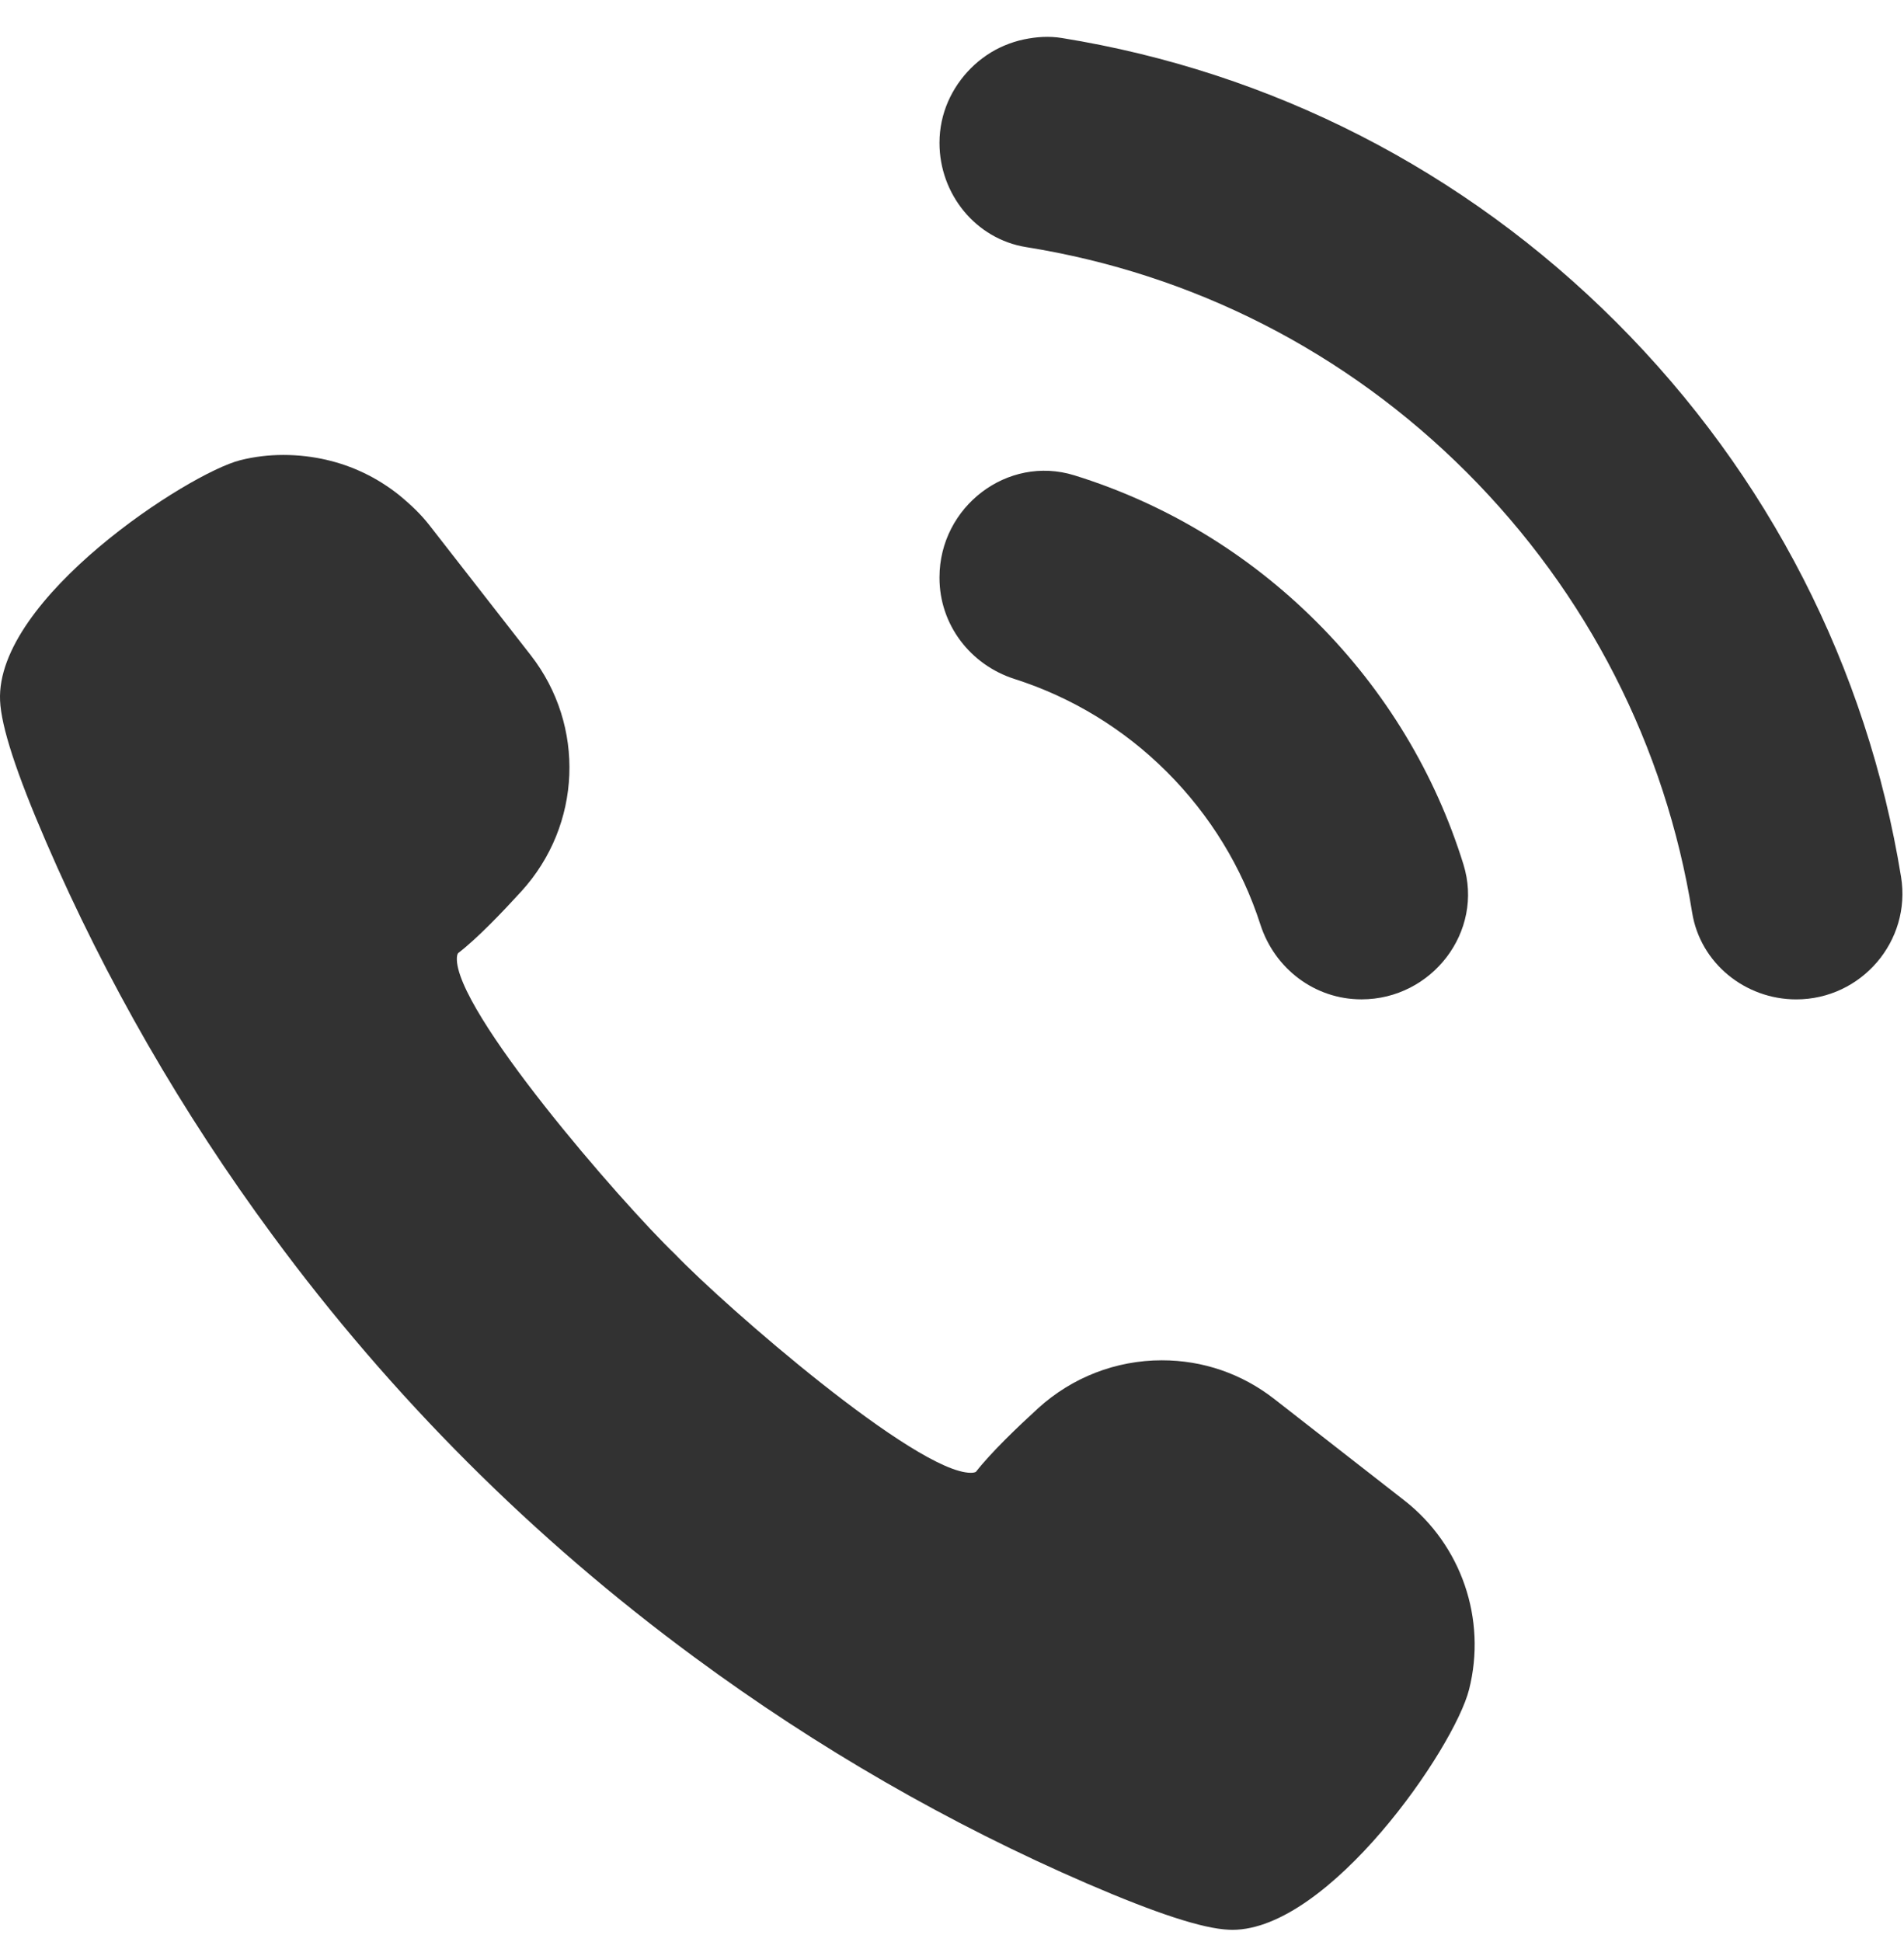
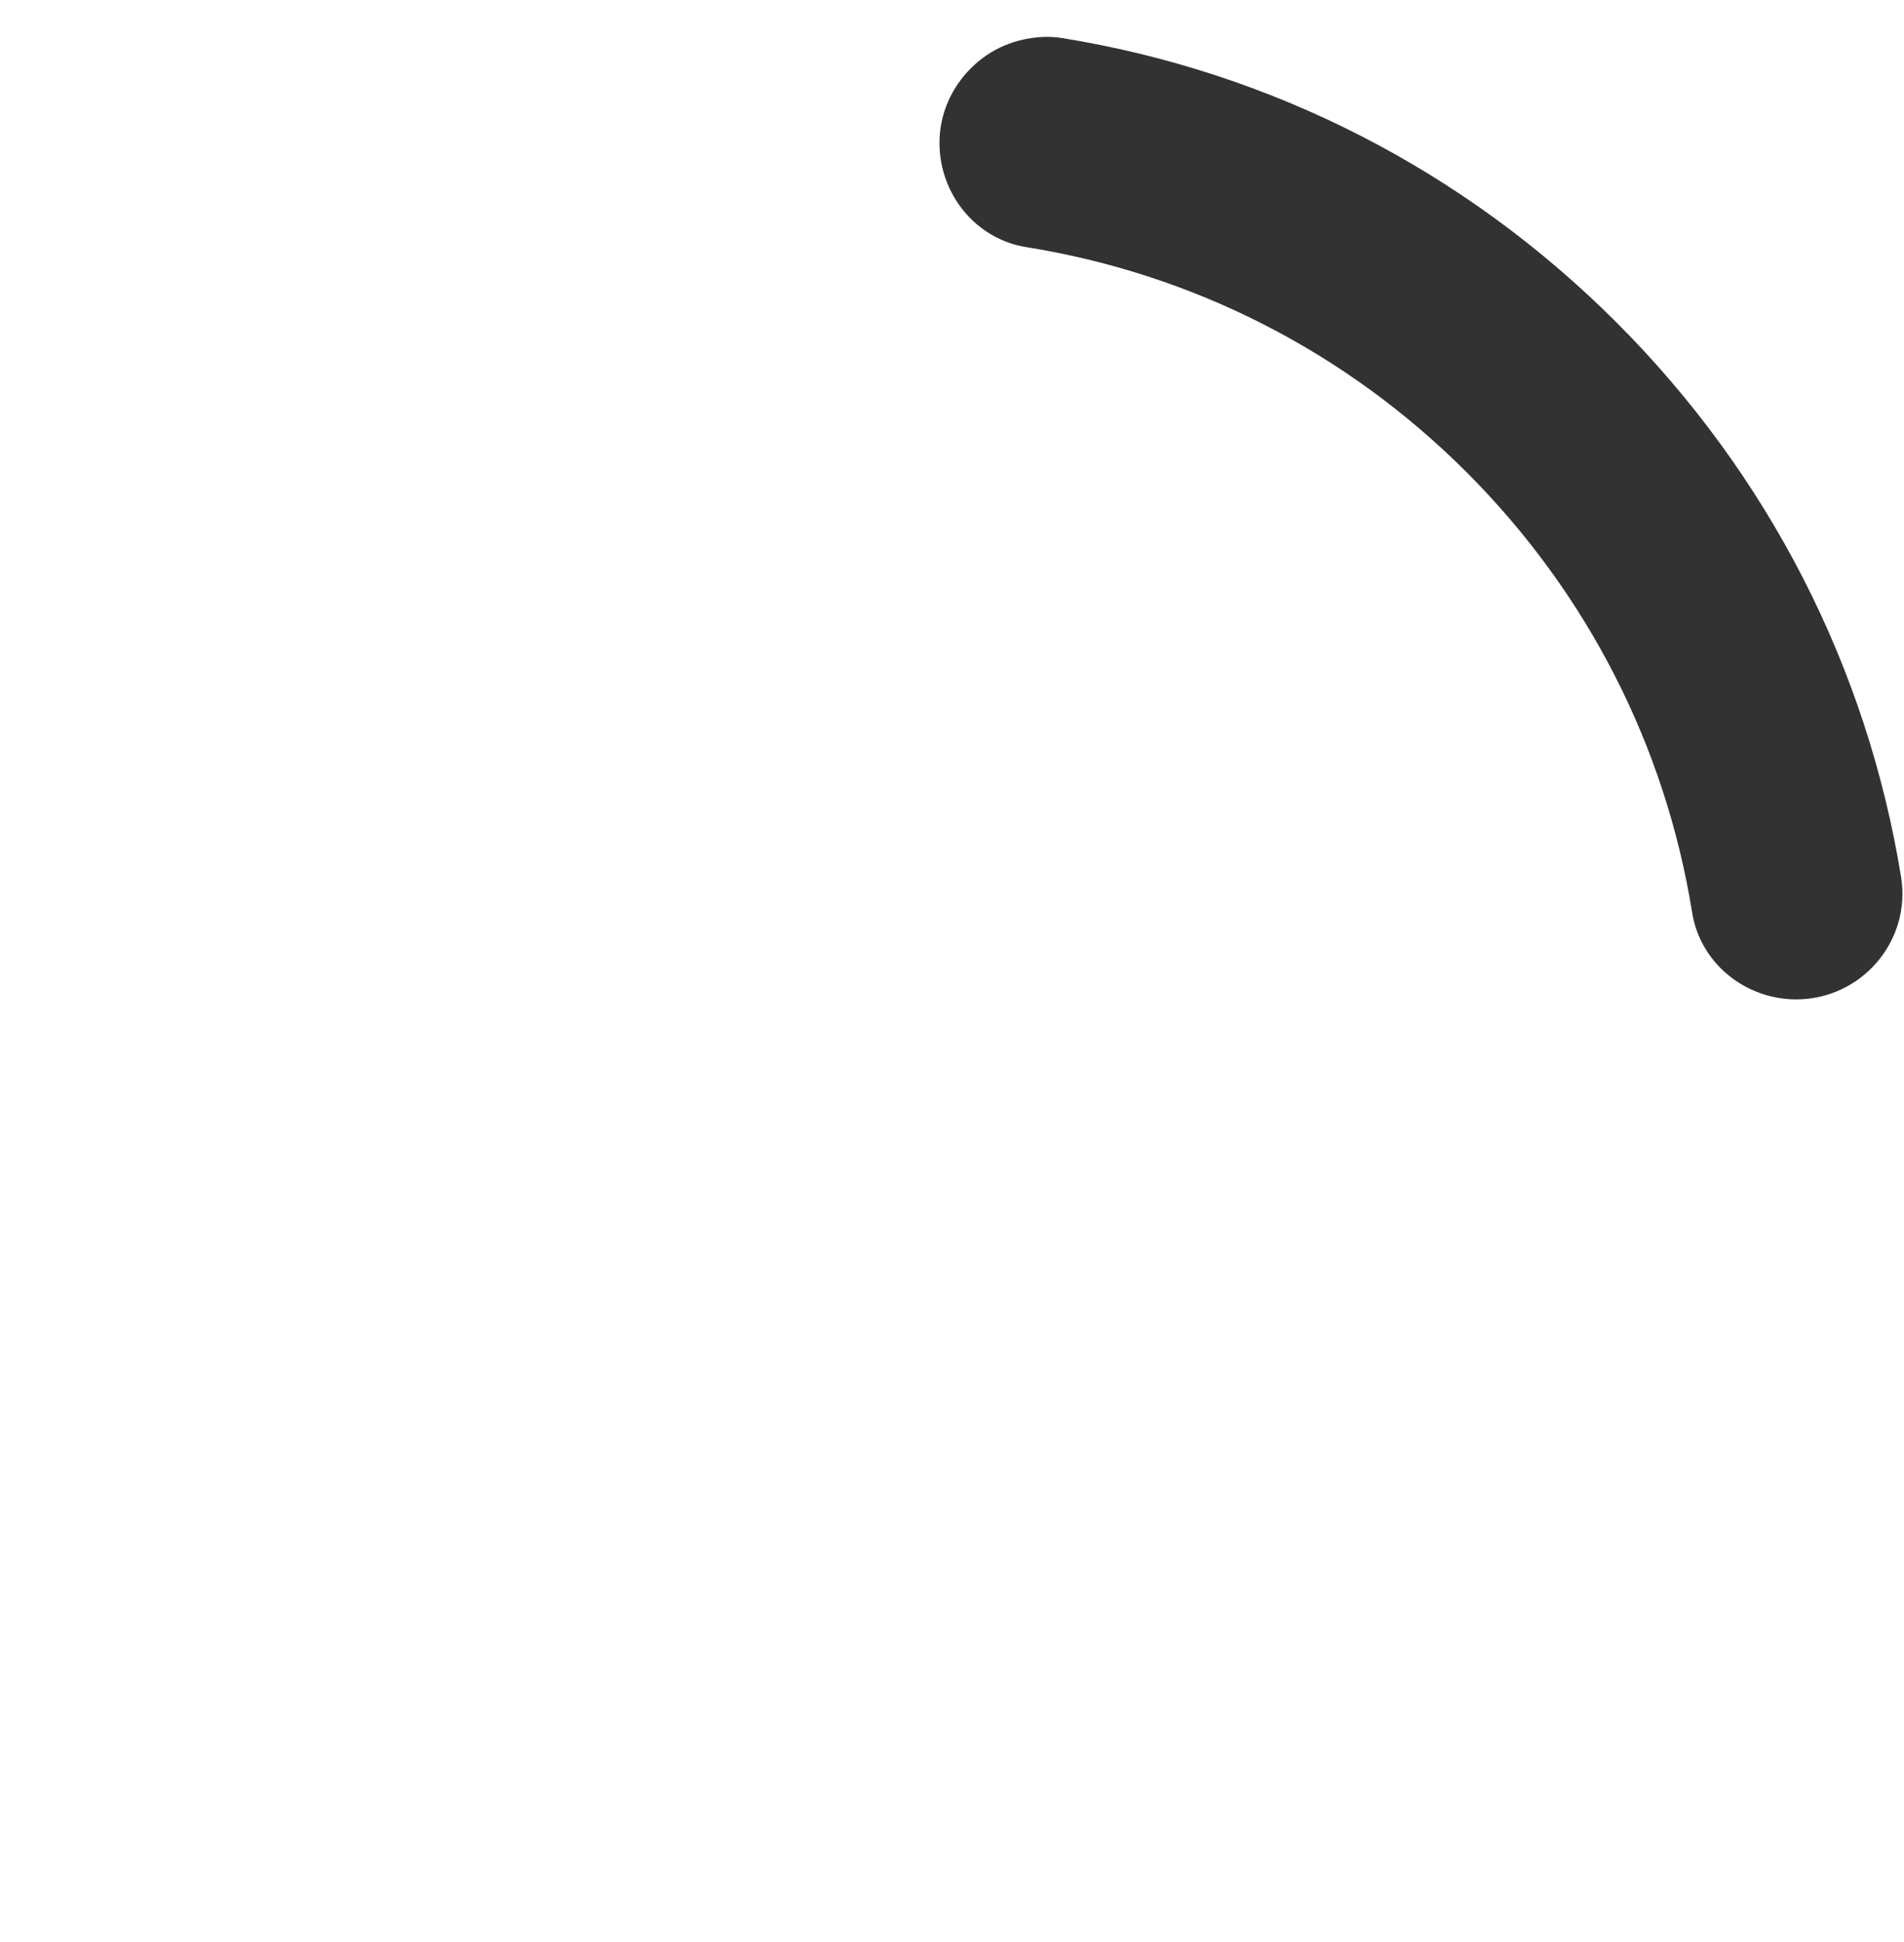
<svg xmlns="http://www.w3.org/2000/svg" width="51" height="52" viewBox="0 0 51 52" fill="none">
-   <path d="M18.612 44.383C21.895 46.804 25.432 48.841 29.124 50.437C30.975 51.236 32.215 51.641 32.913 51.671L33.008 51.674C35.602 51.674 38.952 46.815 39.35 45.239C39.827 43.356 39.145 41.367 37.612 40.173L34.13 37.458C33.262 36.782 32.222 36.424 31.121 36.424C29.892 36.424 28.715 36.881 27.805 37.71C27.268 38.2 26.547 38.889 26.141 39.41C26.113 39.427 26.064 39.436 26.004 39.436C24.546 39.437 19.445 35.001 18.082 33.583C16.643 32.2 12.159 27.041 12.238 25.64C12.243 25.542 12.274 25.518 12.285 25.51C12.784 25.128 13.473 24.406 13.964 23.868C15.583 22.093 15.688 19.433 14.216 17.544L11.5 14.061C11.295 13.798 11.043 13.546 10.69 13.256C10.556 13.149 10.419 13.049 10.223 12.925C9.606 12.541 8.928 12.304 8.191 12.217C7.993 12.194 7.793 12.182 7.592 12.182C7.195 12.182 6.805 12.229 6.434 12.323C5.045 12.674 -0.12 16.027 0.002 18.761C0.033 19.46 0.437 20.699 1.237 22.549C2.835 26.248 4.875 29.789 7.301 33.076C10.483 37.399 14.289 41.203 18.612 44.383Z" fill="#323232" />
  <path d="M43.297 8.632C39.212 4.548 34.05 1.922 28.444 1.018C28.095 0.961 27.757 0.987 27.433 1.054C27.43 1.055 27.426 1.055 27.423 1.056C27.248 1.093 27.081 1.146 26.918 1.214C26.907 1.218 26.896 1.223 26.885 1.228C26.727 1.296 26.578 1.377 26.436 1.473C26.427 1.479 26.417 1.486 26.407 1.493C26.264 1.592 26.13 1.702 26.007 1.826C26.006 1.826 26.006 1.827 26.005 1.828C25.496 2.339 25.165 3.035 25.165 3.823V3.827C25.164 5.196 26.136 6.401 27.488 6.617C31.947 7.33 36.048 9.409 39.284 12.645C42.526 15.888 44.611 19.988 45.326 24.439C45.544 25.789 46.746 26.76 48.113 26.76C49.857 26.76 51.201 25.199 50.921 23.478C50.01 17.877 47.382 12.717 43.297 8.632Z" fill="#323232" />
-   <path d="M27.176 18.181C28.705 18.669 30.1 19.514 31.258 20.671C32.42 21.834 33.269 23.229 33.76 24.755C34.142 25.94 35.22 26.759 36.465 26.759H36.47C38.353 26.759 39.758 24.944 39.199 23.145C38.446 20.72 37.113 18.5 35.271 16.658C33.428 14.815 31.206 13.481 28.779 12.728C26.982 12.171 25.167 13.573 25.165 15.455V15.47C25.163 16.72 25.986 17.8 27.176 18.181Z" fill="#323232" />
</svg>